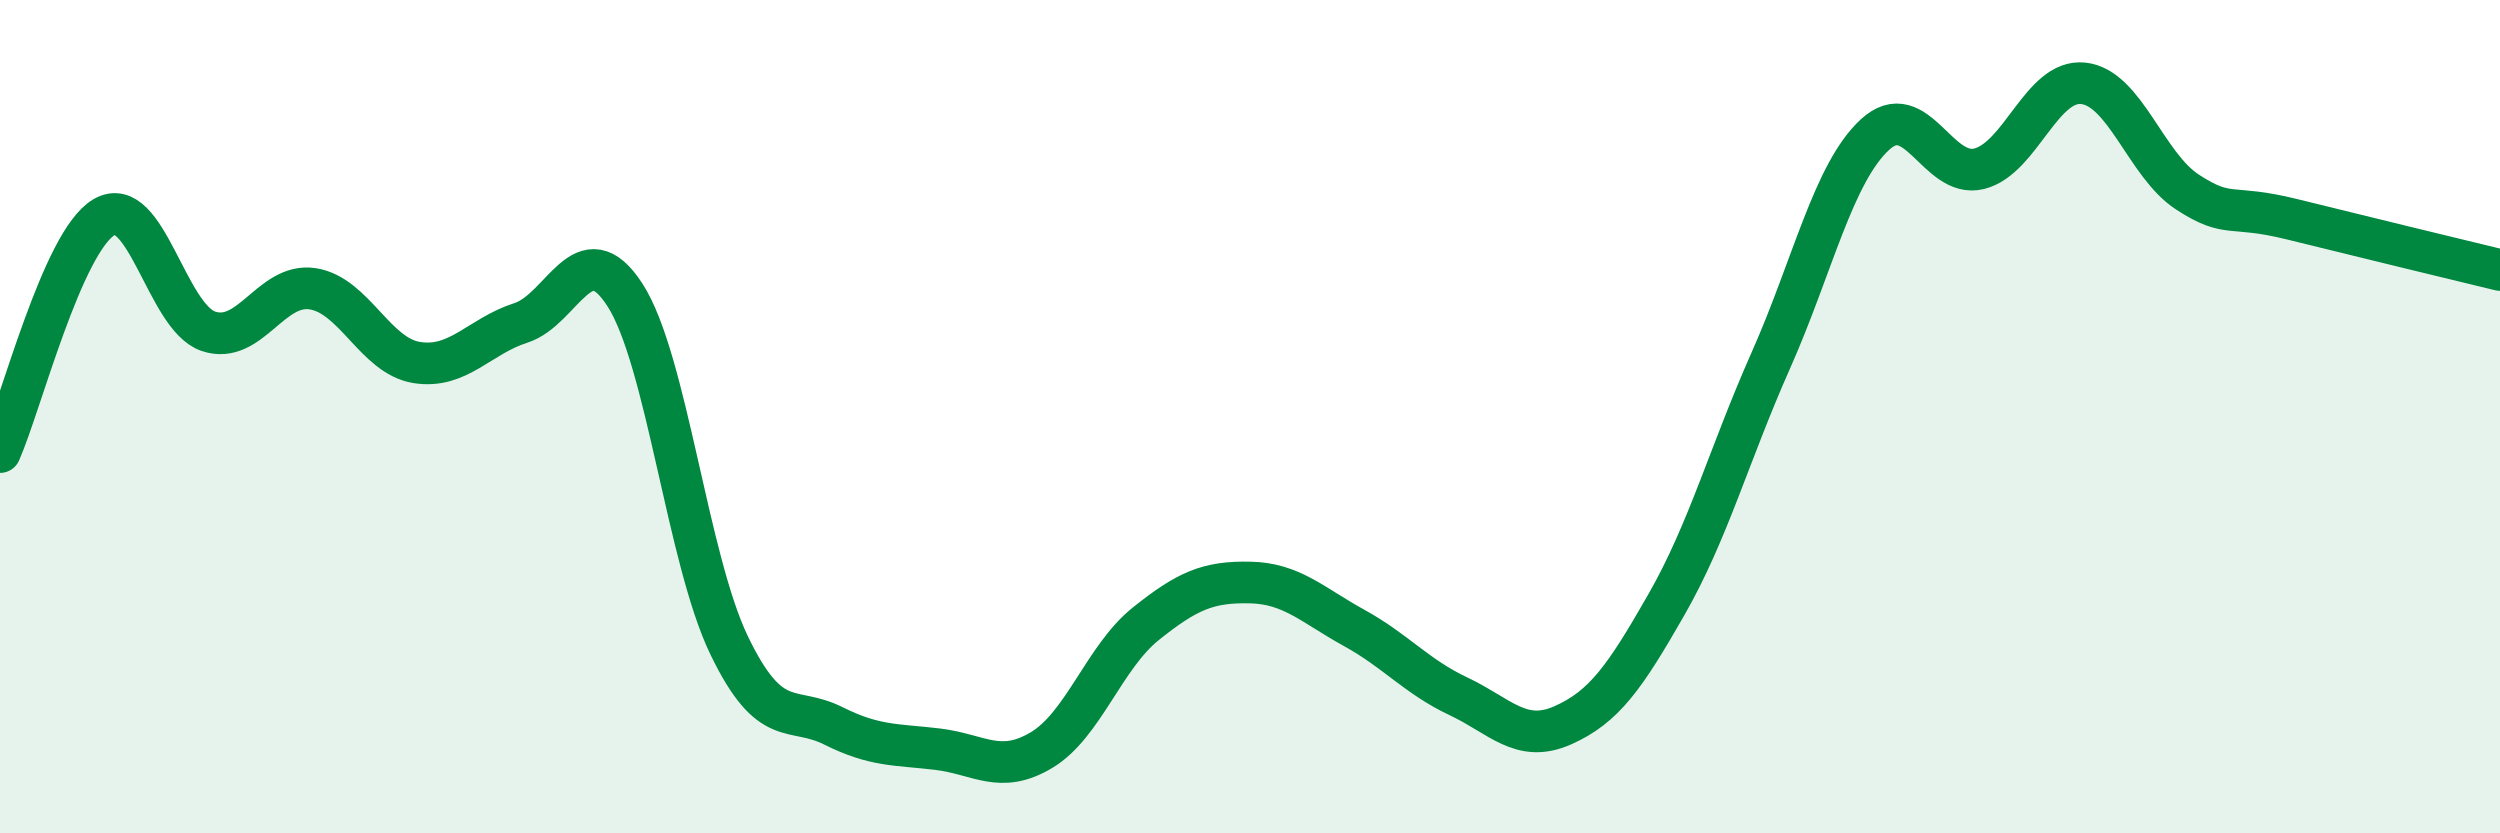
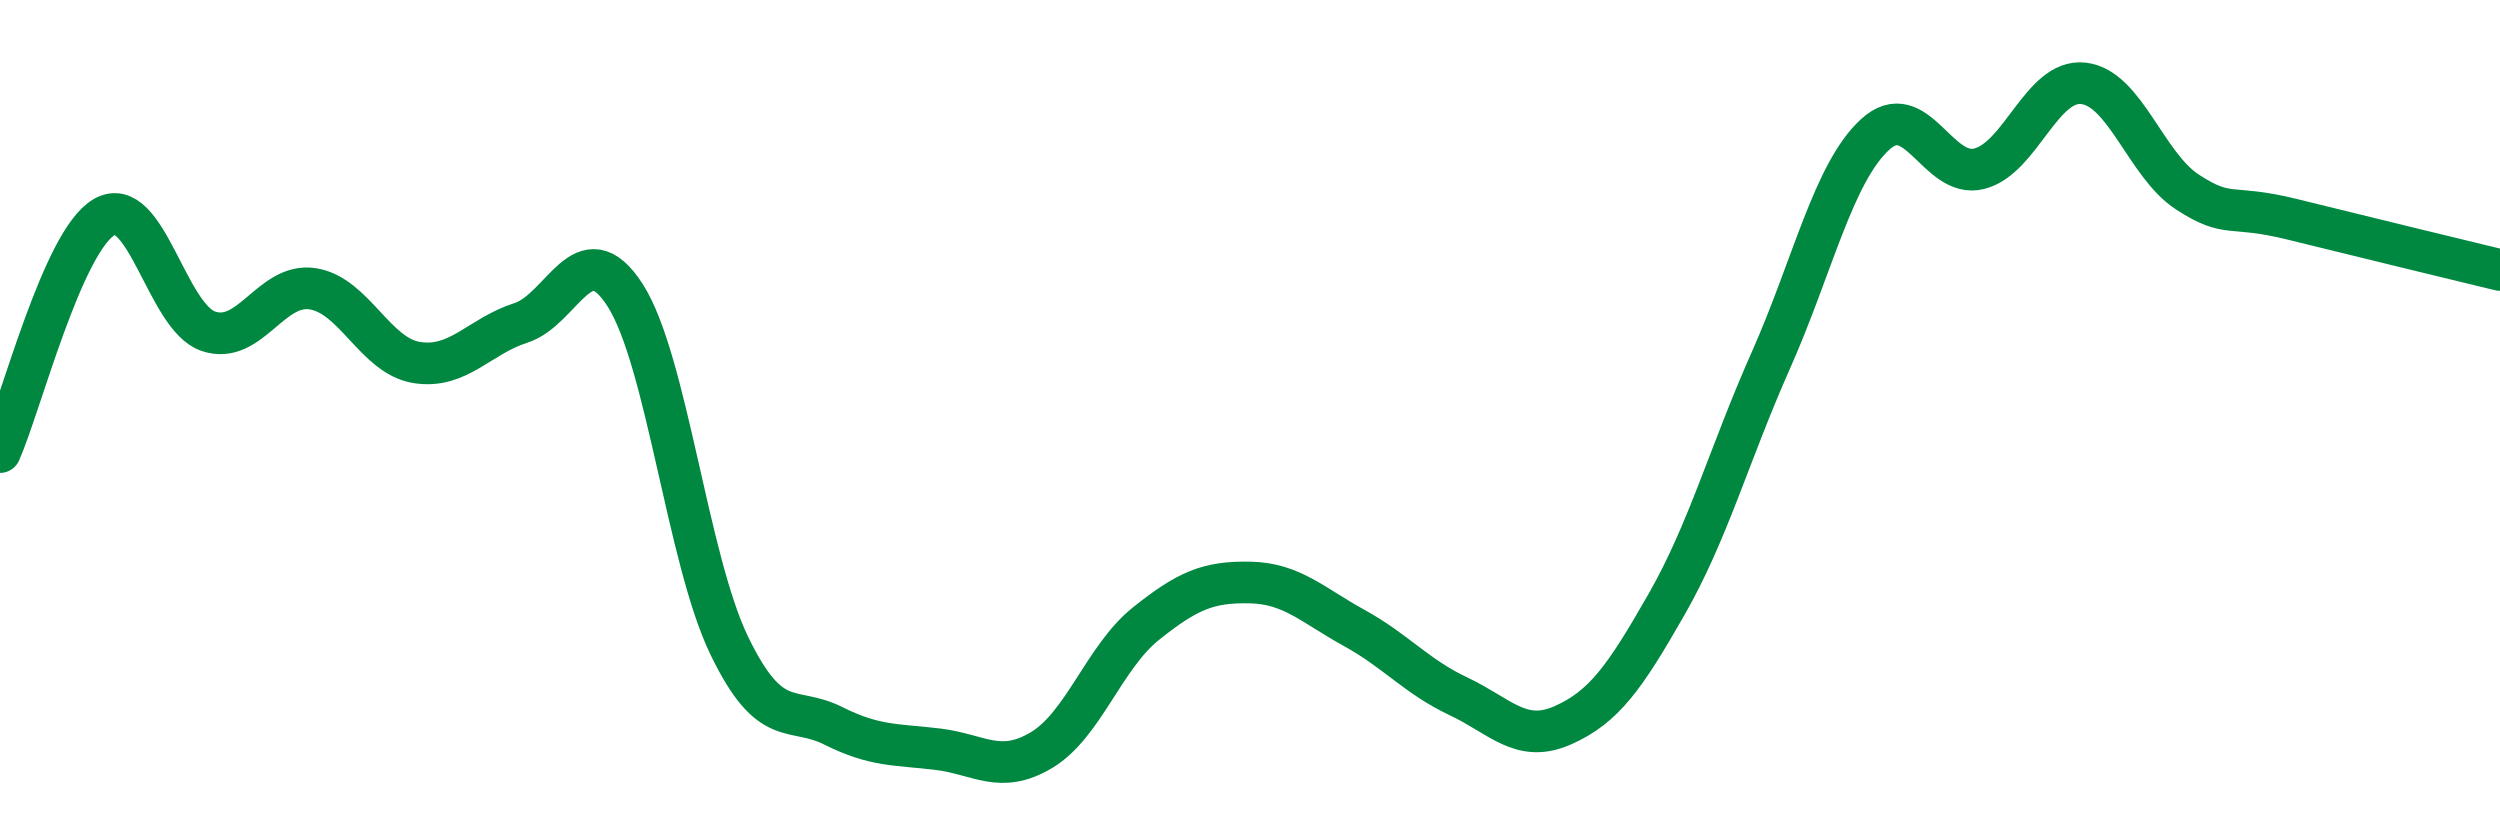
<svg xmlns="http://www.w3.org/2000/svg" width="60" height="20" viewBox="0 0 60 20">
-   <path d="M 0,10.85 C 0.5,9.72 1.5,5.79 2.5,5.21 C 3.5,4.63 4,7.61 5,7.95 C 6,8.29 6.5,6.78 7.5,6.93 C 8.5,7.08 9,8.54 10,8.7 C 11,8.86 11.5,8.07 12.5,7.75 C 13.5,7.43 14,5.53 15,7.08 C 16,8.63 16.5,13.42 17.5,15.49 C 18.5,17.56 19,16.92 20,17.42 C 21,17.92 21.5,17.86 22.5,17.98 C 23.5,18.1 24,18.6 25,18 C 26,17.4 26.5,15.77 27.5,14.97 C 28.5,14.17 29,13.96 30,13.98 C 31,14 31.5,14.52 32.5,15.07 C 33.5,15.62 34,16.24 35,16.71 C 36,17.18 36.5,17.85 37.5,17.41 C 38.5,16.97 39,16.25 40,14.5 C 41,12.75 41.5,10.9 42.5,8.65 C 43.5,6.4 44,4.15 45,3.23 C 46,2.31 46.5,4.3 47.5,4.05 C 48.5,3.8 49,1.89 50,2 C 51,2.11 51.5,3.96 52.5,4.61 C 53.5,5.26 53.5,4.89 55,5.26 C 56.5,5.63 59,6.24 60,6.48L60 20L0 20Z" fill="#008740" opacity="0.1" stroke-linecap="round" stroke-linejoin="round" />
  <path d="M 0,10.85 C 0.5,9.72 1.5,5.79 2.5,5.21 C 3.5,4.63 4,7.61 5,7.95 C 6,8.29 6.5,6.78 7.5,6.93 C 8.5,7.08 9,8.54 10,8.7 C 11,8.86 11.5,8.07 12.5,7.75 C 13.5,7.43 14,5.53 15,7.08 C 16,8.63 16.5,13.42 17.5,15.49 C 18.5,17.56 19,16.92 20,17.42 C 21,17.92 21.5,17.86 22.5,17.98 C 23.5,18.1 24,18.6 25,18 C 26,17.4 26.5,15.77 27.5,14.97 C 28.5,14.17 29,13.96 30,13.98 C 31,14 31.5,14.52 32.5,15.07 C 33.5,15.62 34,16.24 35,16.71 C 36,17.18 36.5,17.85 37.5,17.41 C 38.5,16.97 39,16.25 40,14.5 C 41,12.75 41.5,10.9 42.5,8.65 C 43.5,6.4 44,4.15 45,3.23 C 46,2.31 46.5,4.3 47.5,4.05 C 48.5,3.8 49,1.89 50,2 C 51,2.11 51.5,3.96 52.5,4.61 C 53.5,5.26 53.5,4.89 55,5.26 C 56.5,5.63 59,6.24 60,6.48" stroke="#008740" stroke-width="1" fill="none" stroke-linecap="round" stroke-linejoin="round" />
</svg>